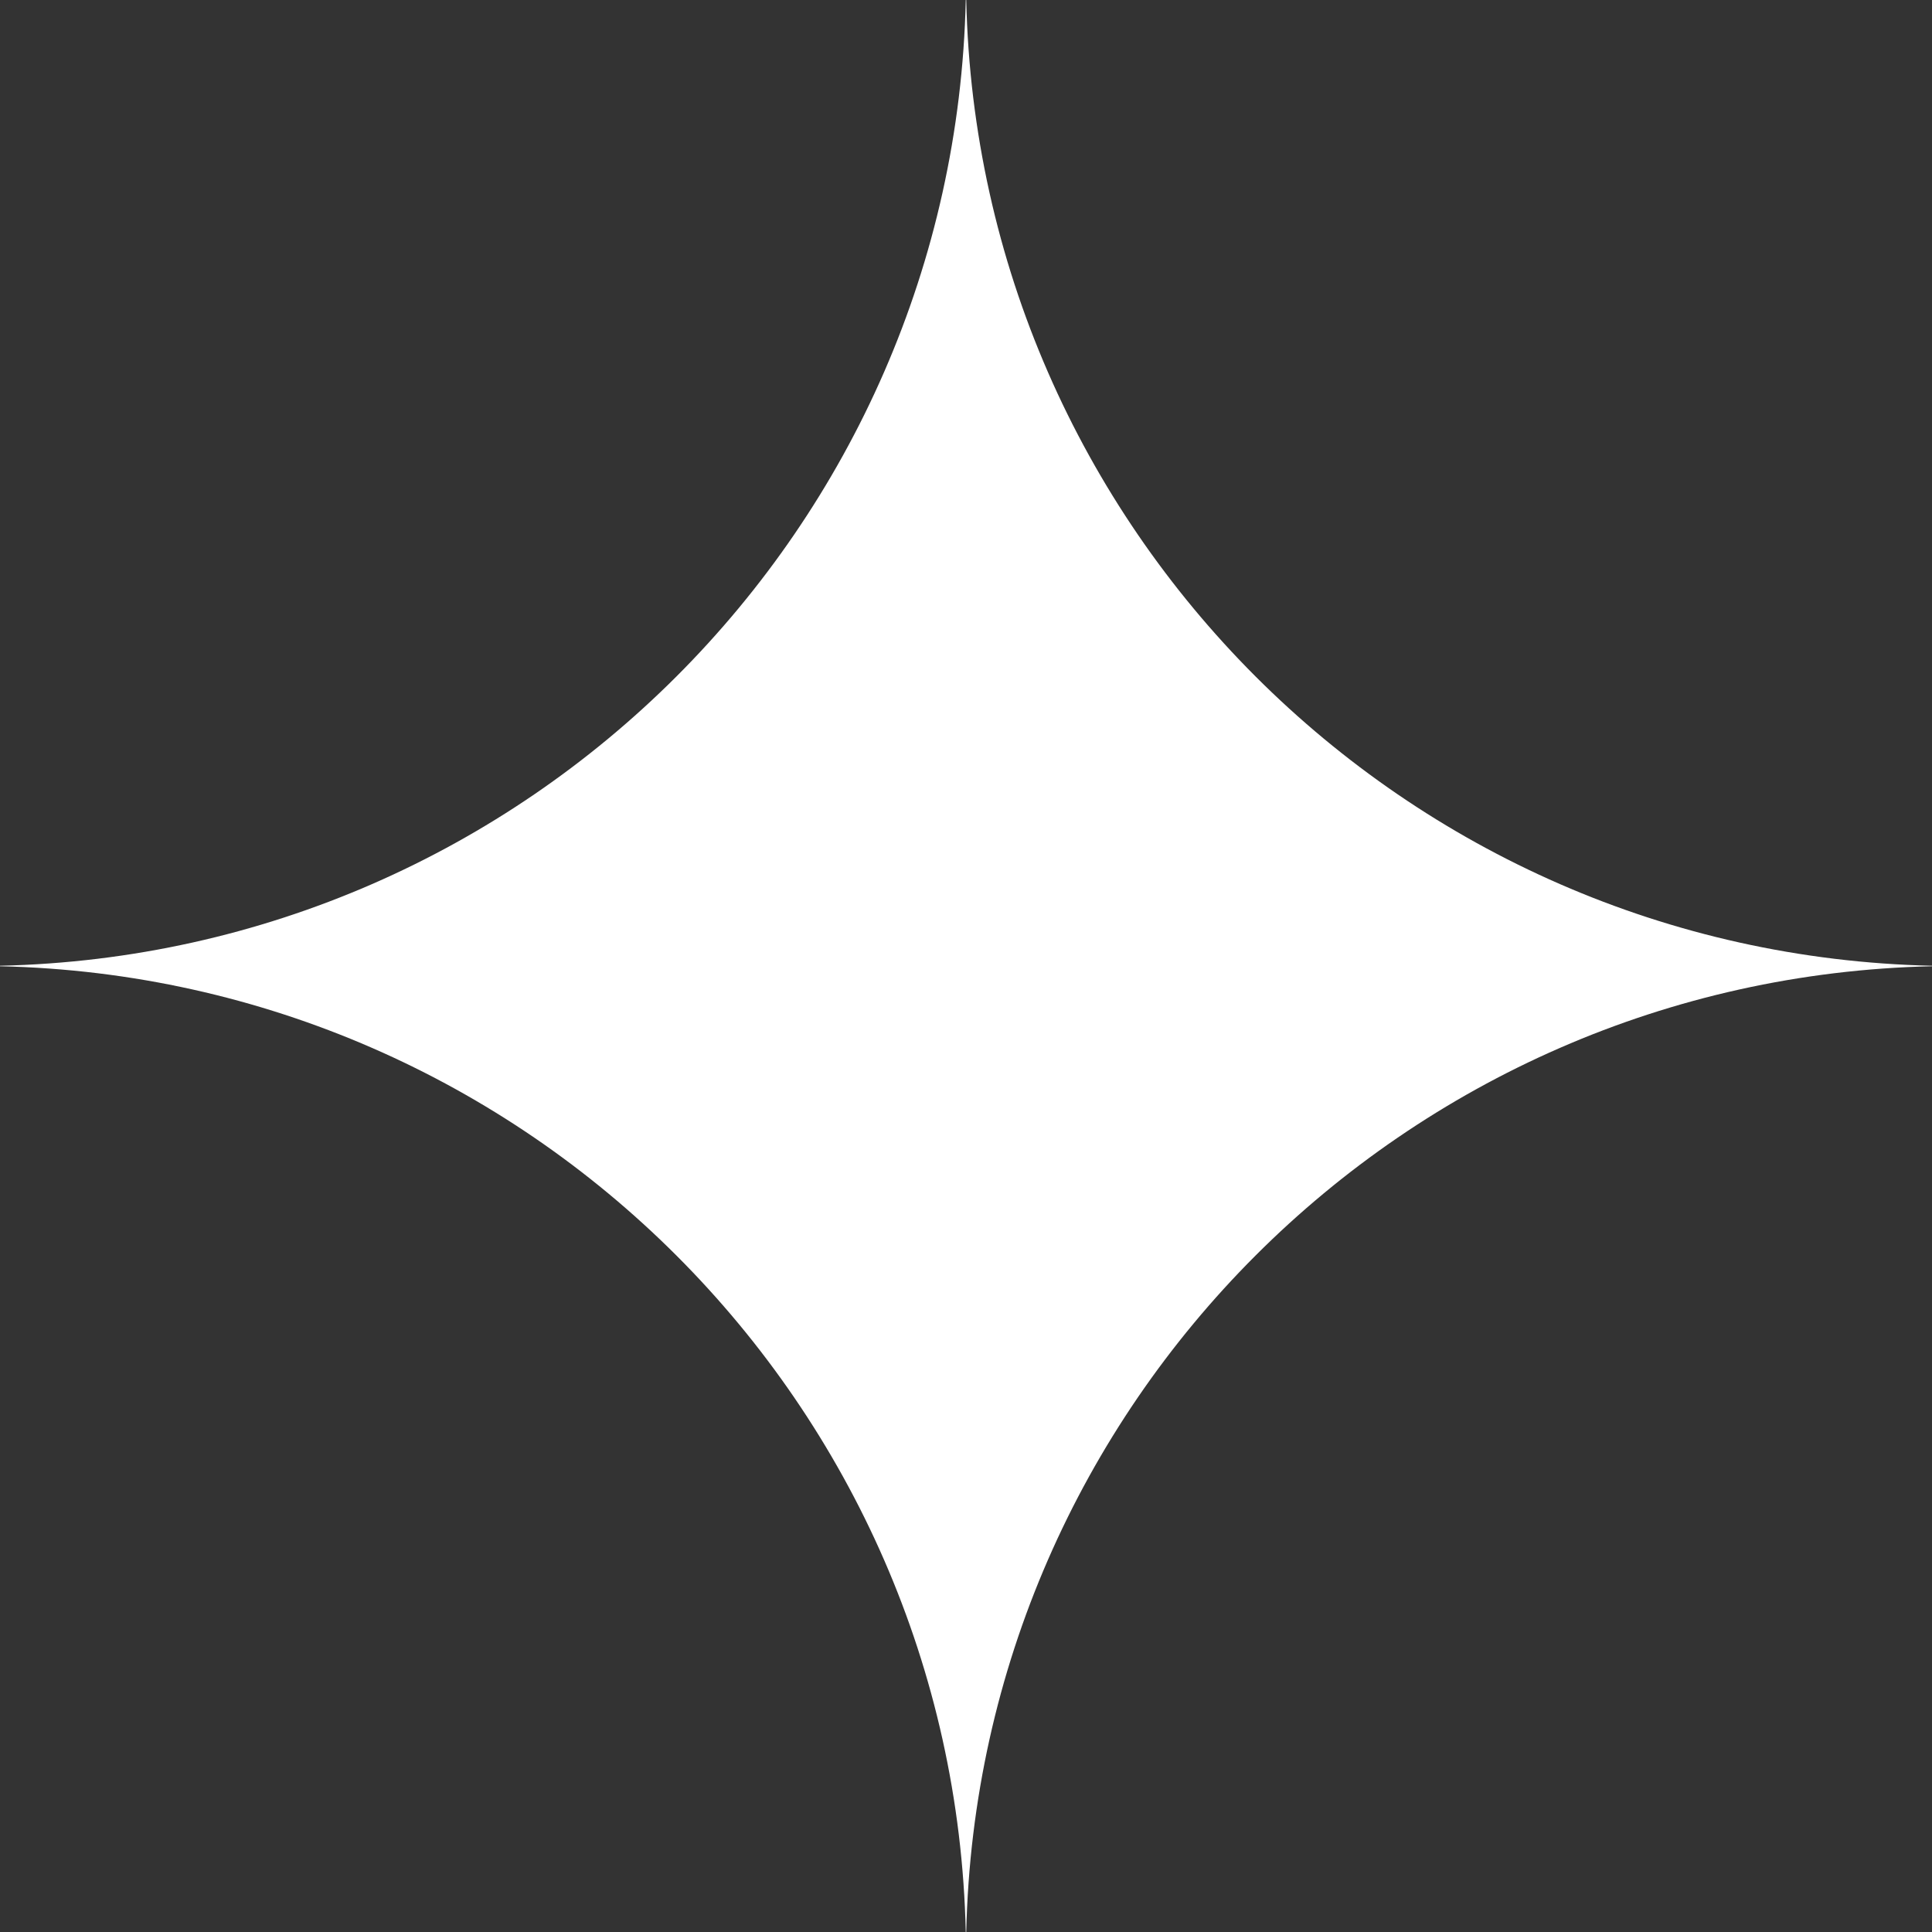
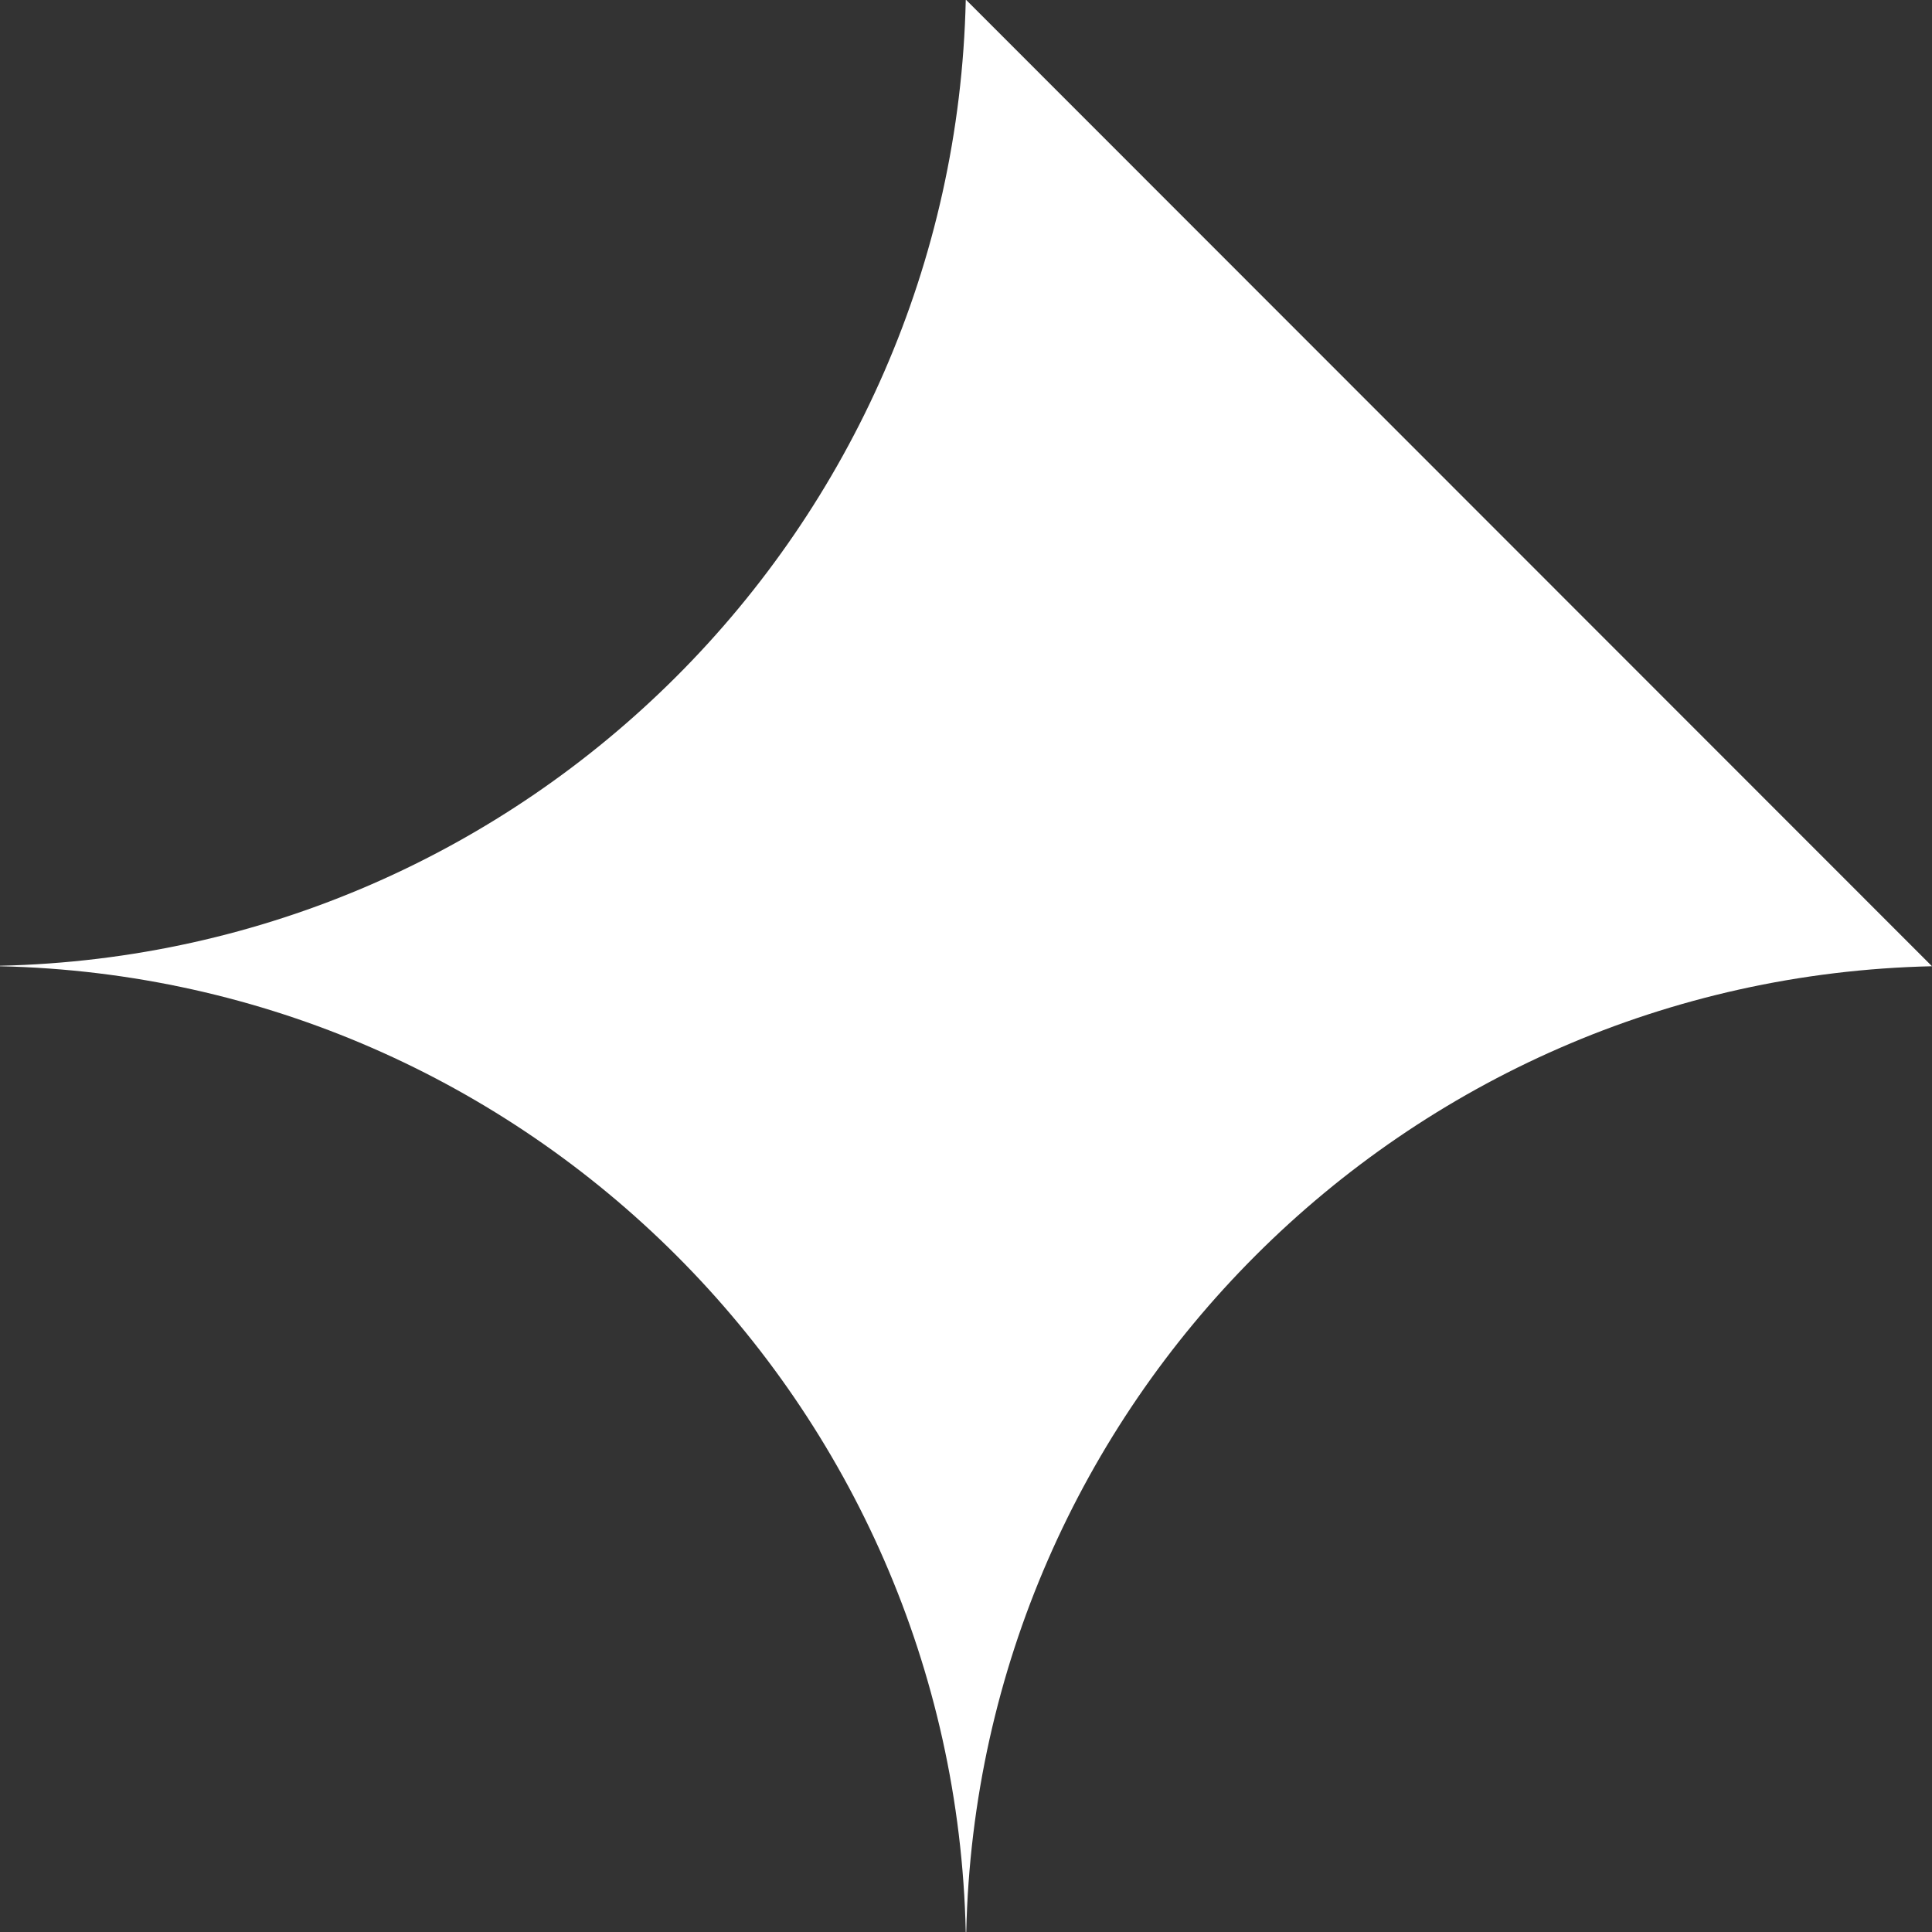
<svg xmlns="http://www.w3.org/2000/svg" width="16" height="16" viewBox="0 0 16 16" fill="none">
  <rect x="0" y="0" width="16" height="16" fill="#333333" stroke="none" />
-   <path fill-rule="evenodd" clip-rule="evenodd" d="M8.31981e-09 7.998C4.373 7.9 7.9 4.373 7.998 -8.31981e-09L8.002 -8.3241e-09C8.1 4.373 11.627 7.9 16 7.998L16 8.002C11.627 8.1 8.1 11.627 8.002 16L7.998 16C7.9 11.627 4.373 8.1 8.3241e-09 8.002L8.31981e-09 7.998Z" fill="white" />
+   <path fill-rule="evenodd" clip-rule="evenodd" d="M8.31981e-09 7.998C4.373 7.9 7.9 4.373 7.998 -8.31981e-09L8.002 -8.3241e-09L16 8.002C11.627 8.1 8.1 11.627 8.002 16L7.998 16C7.9 11.627 4.373 8.1 8.3241e-09 8.002L8.31981e-09 7.998Z" fill="white" />
</svg>